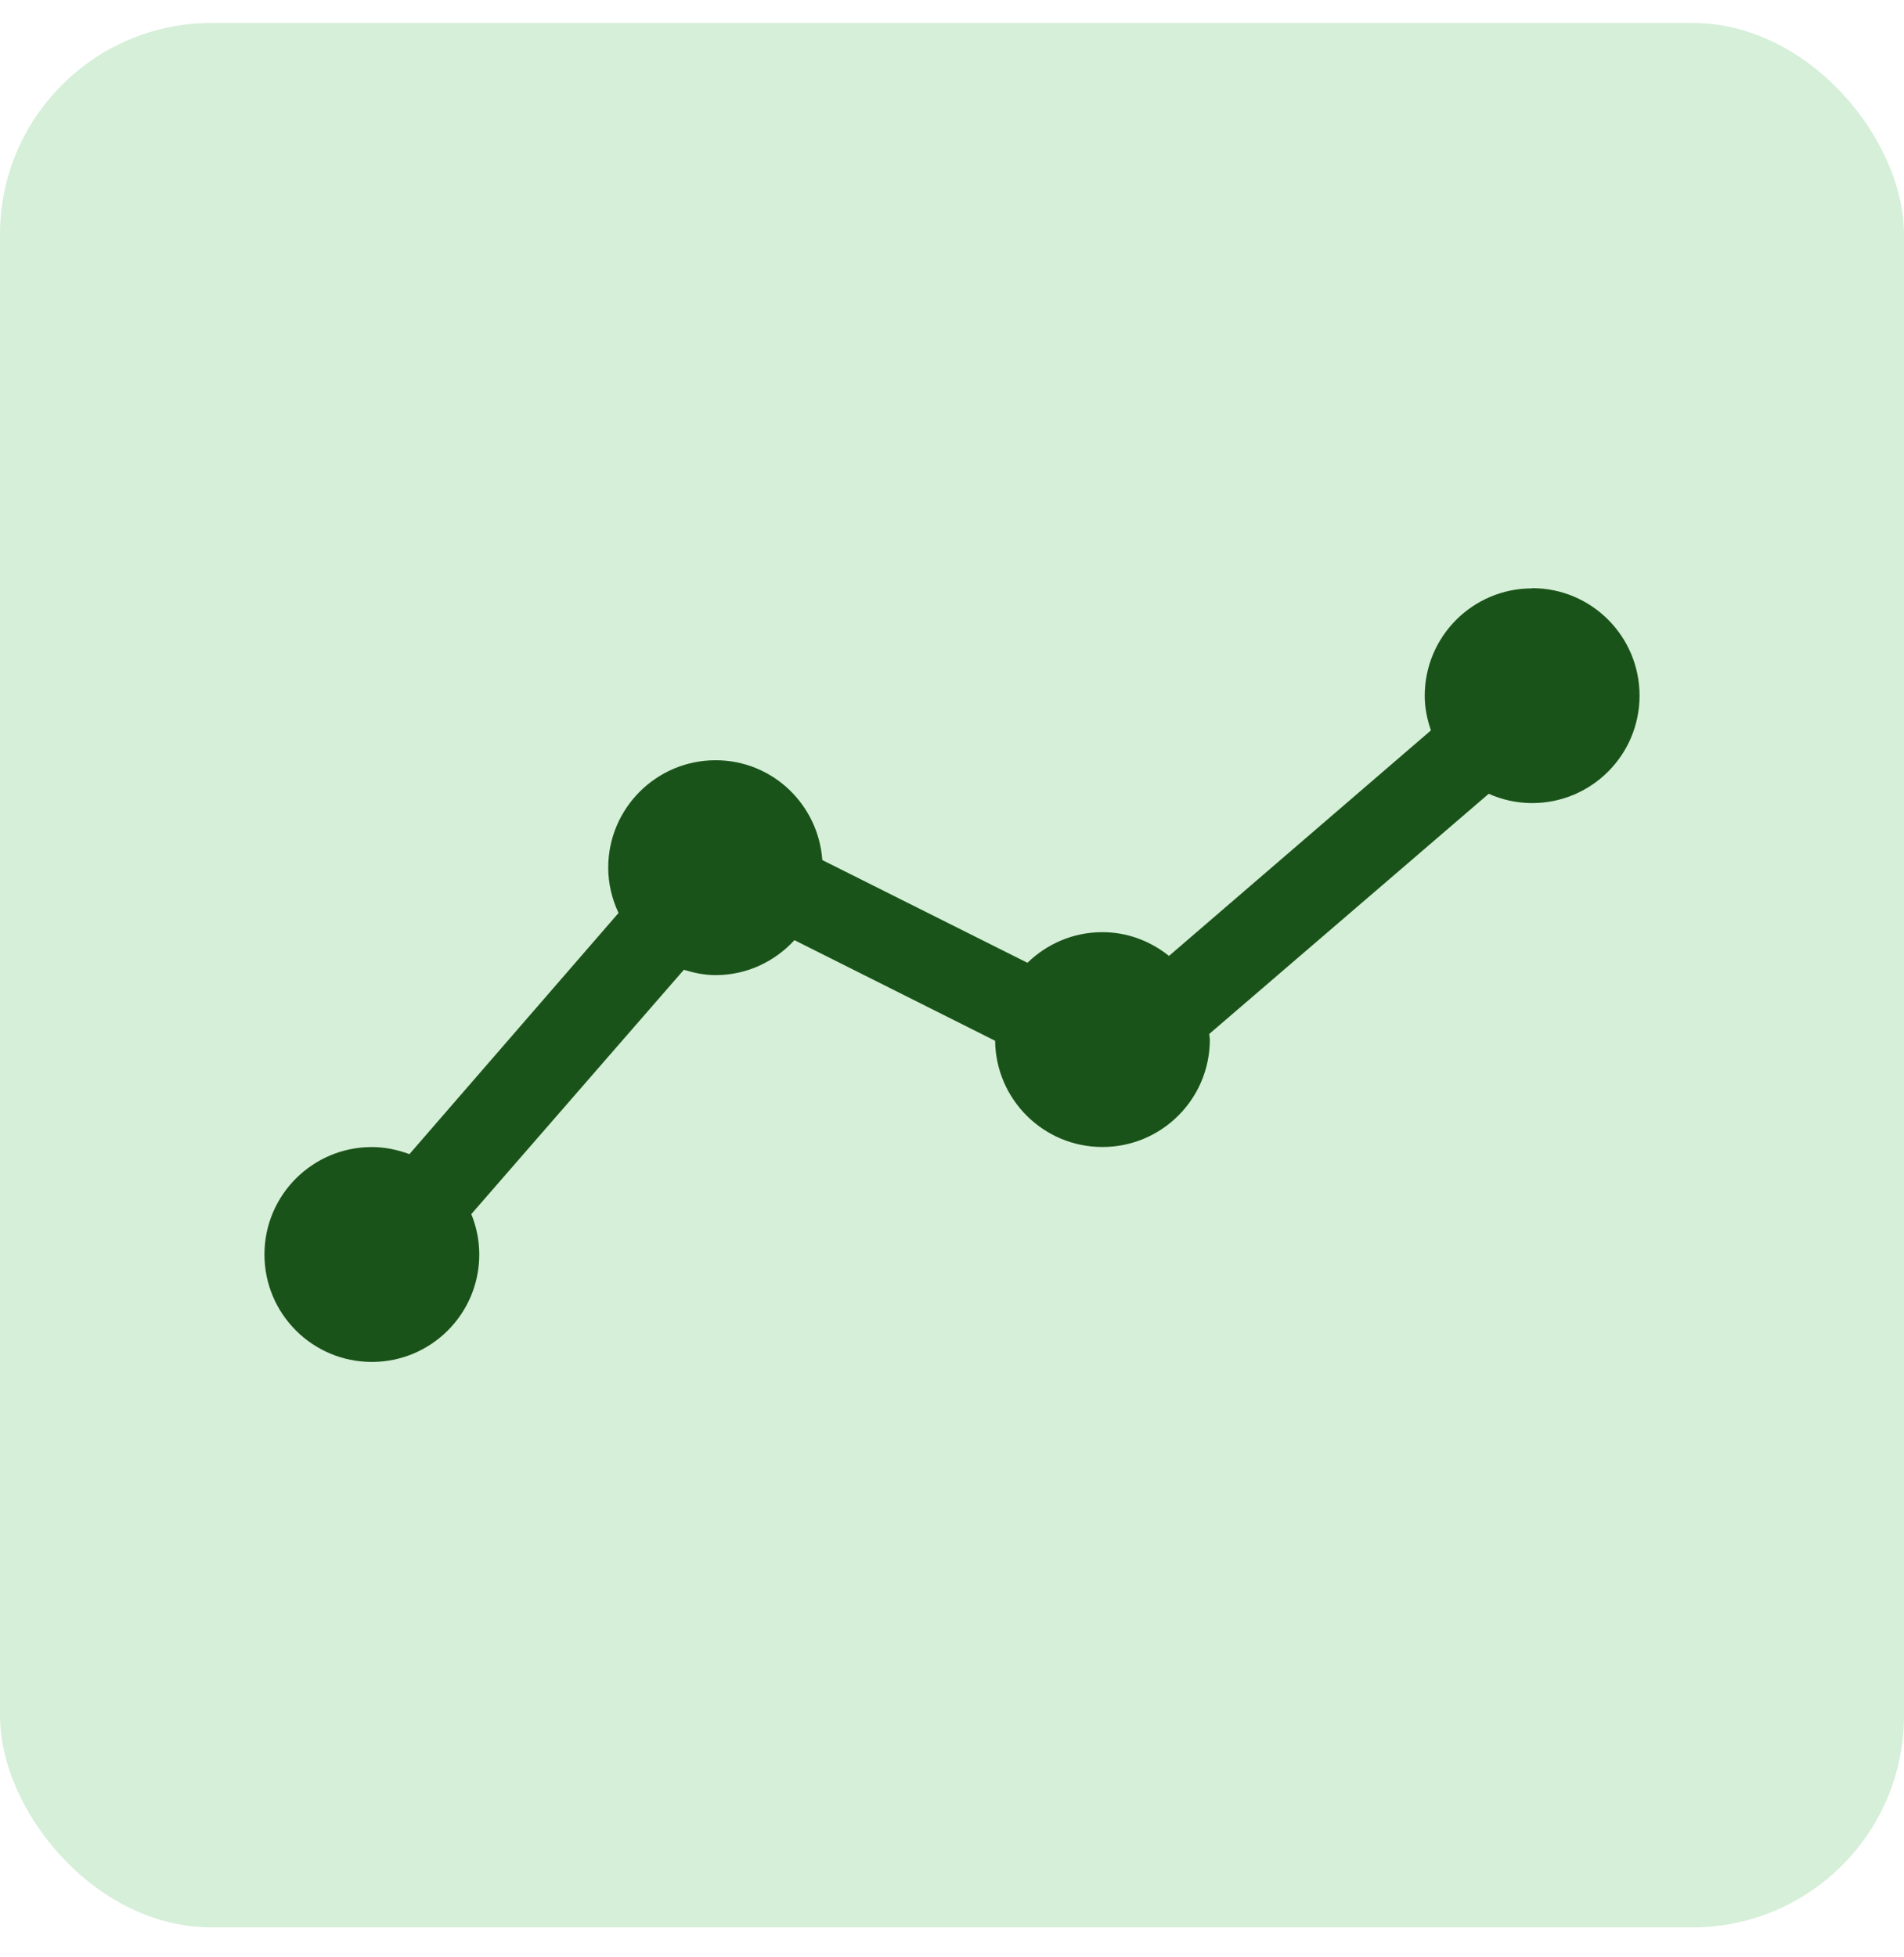
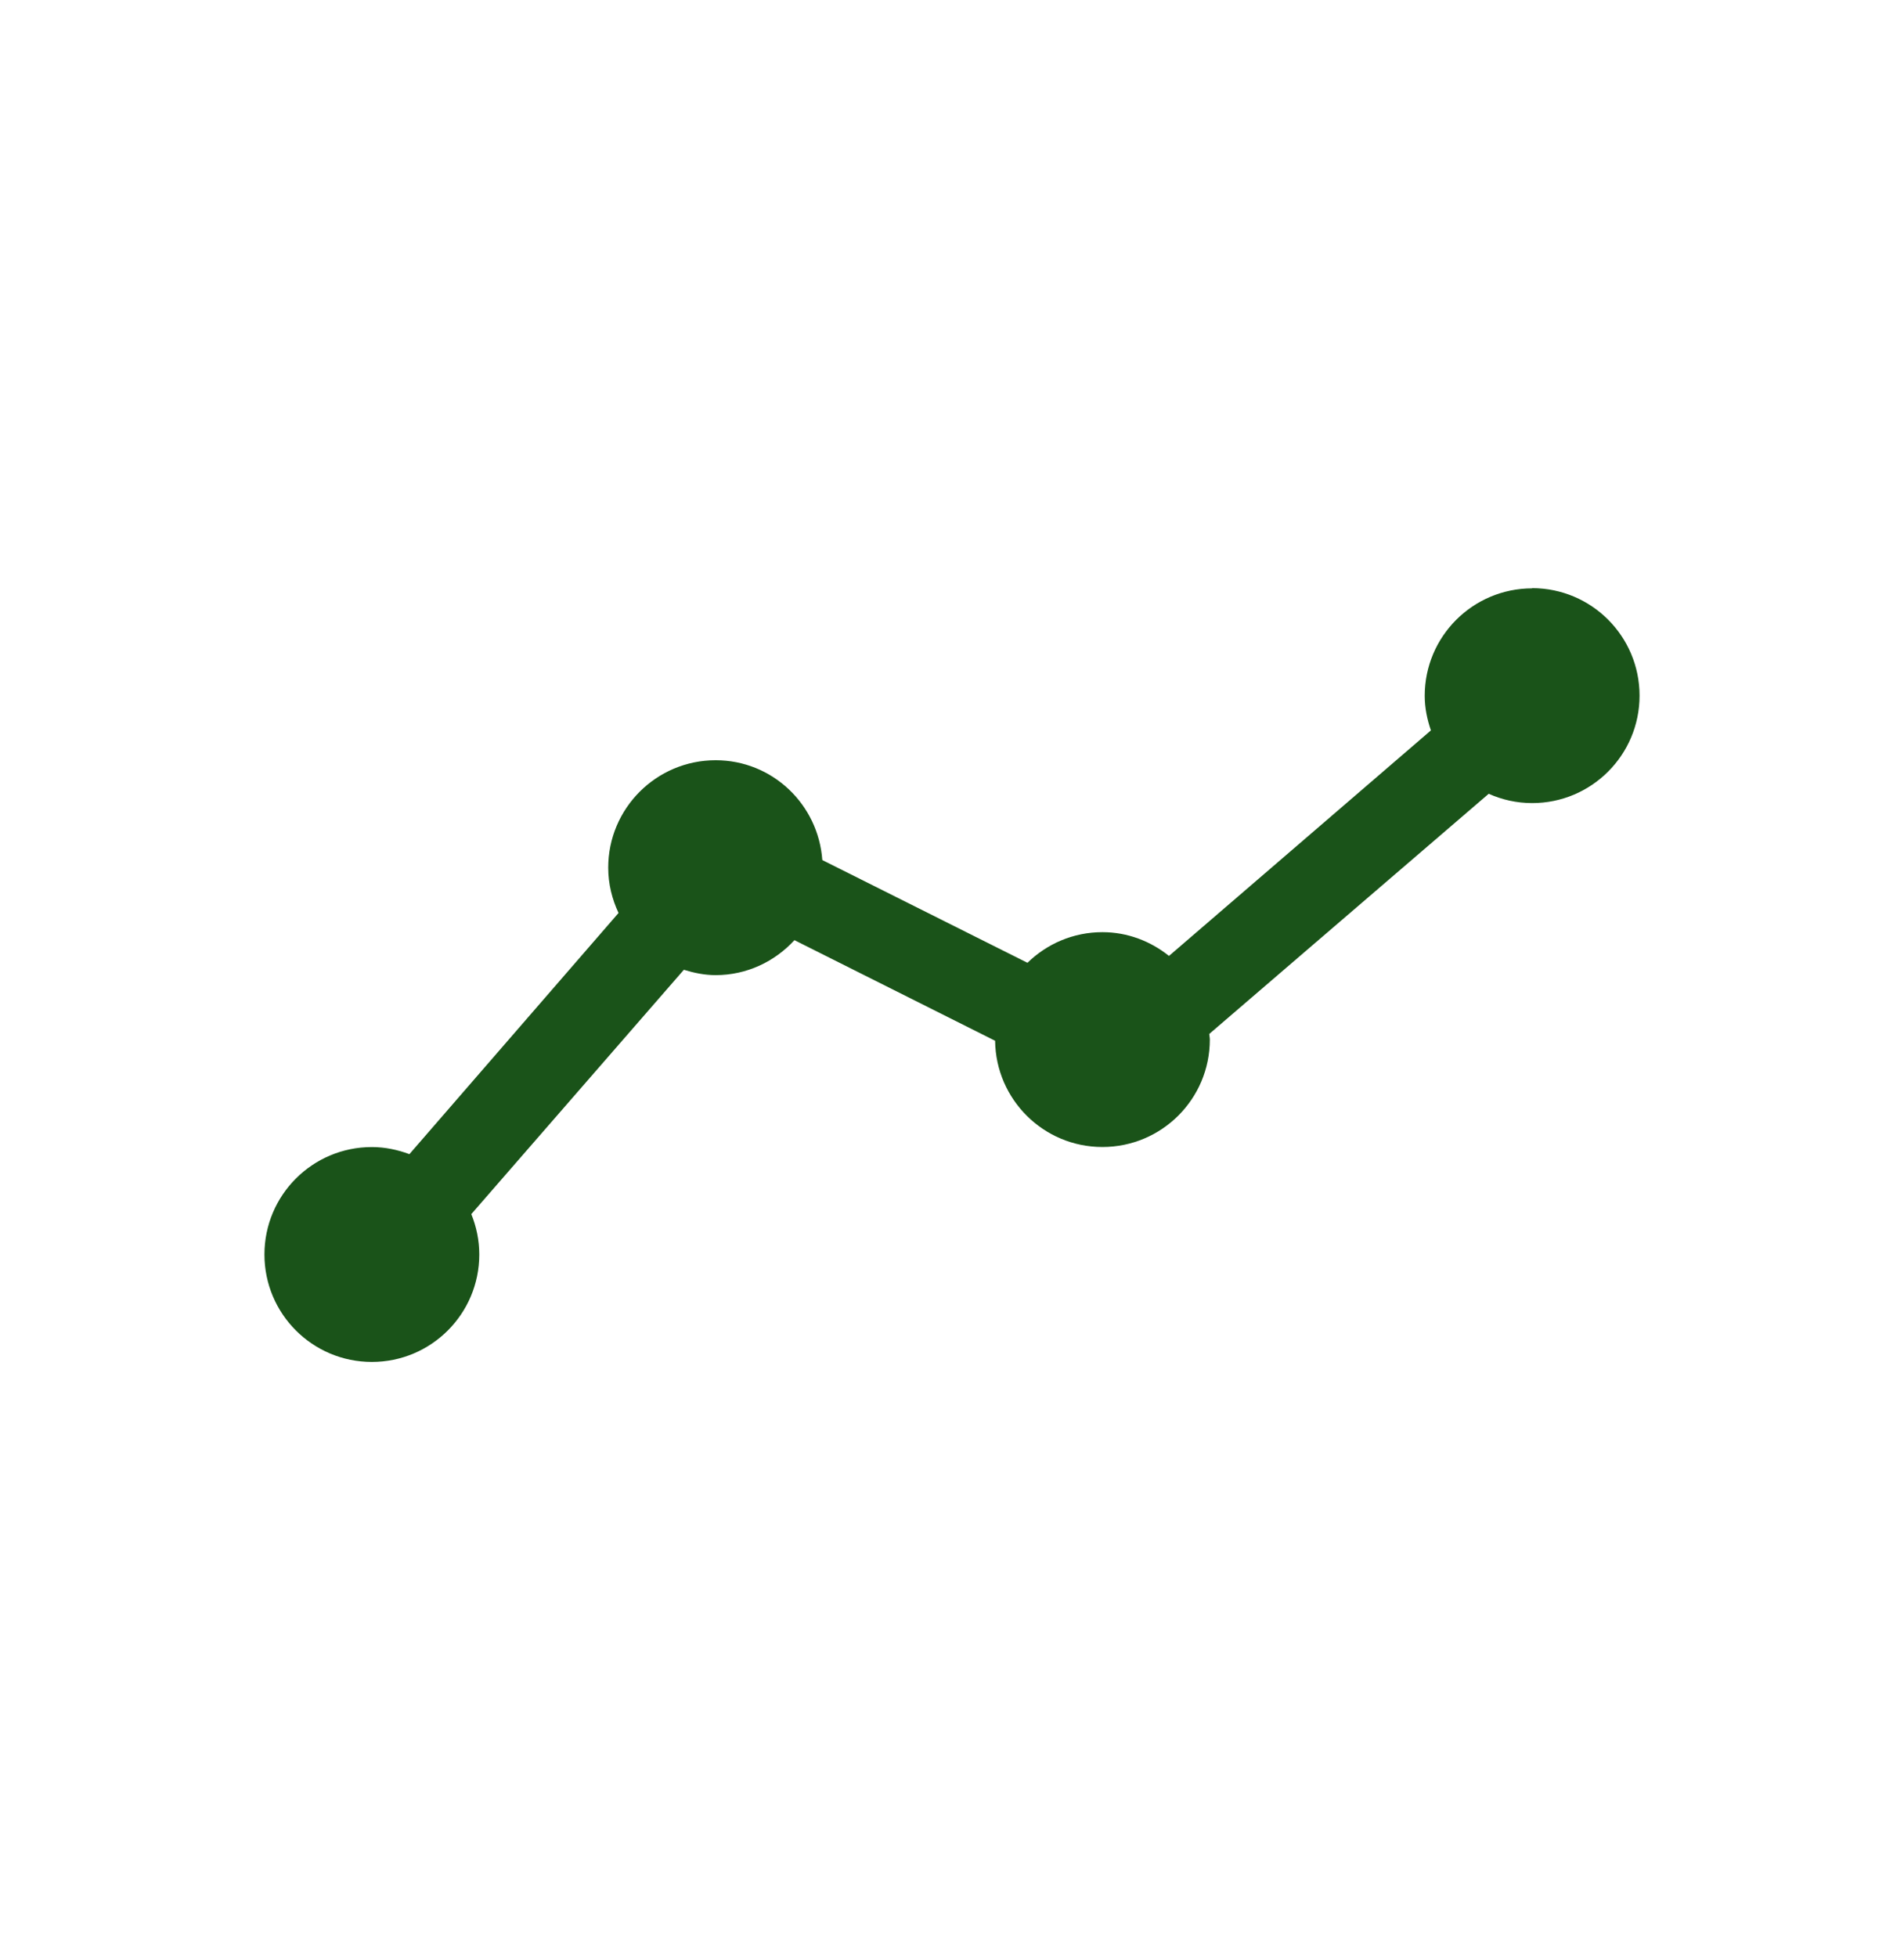
<svg xmlns="http://www.w3.org/2000/svg" width="36" height="37" viewBox="0 0 36 37" fill="none">
-   <rect y="0.434" width="36" height="36" rx="4" fill="#D6EFD8" />
  <path d="M28.969 11.122C27.847 11.122 26.938 12.032 26.938 13.153C26.938 13.384 26.985 13.601 27.055 13.807L22.103 18.07C21.756 17.793 21.322 17.621 20.844 17.621C20.291 17.621 19.792 17.843 19.427 18.2L15.548 16.258C15.472 15.205 14.604 14.371 13.531 14.371C12.41 14.371 11.5 15.281 11.5 16.402C11.5 16.709 11.573 16.997 11.695 17.258L7.741 21.817C7.519 21.735 7.282 21.683 7.031 21.683C5.909 21.683 5 22.592 5 23.714C5 24.836 5.909 25.745 7.031 25.745C8.153 25.745 9.062 24.836 9.062 23.714C9.062 23.444 9.007 23.186 8.911 22.951L12.93 18.332C13.122 18.391 13.32 18.433 13.531 18.433C14.122 18.433 14.65 18.176 15.021 17.772L18.815 19.674C18.829 20.785 19.731 21.682 20.844 21.682C21.966 21.682 22.875 20.773 22.875 19.651C22.875 19.615 22.866 19.581 22.864 19.545L28.148 15.005C28.399 15.117 28.675 15.181 28.969 15.181C30.091 15.181 31 14.272 31 13.15C31 12.028 30.091 11.118 28.969 11.118V11.122Z" fill="#1A5319" />
</svg>